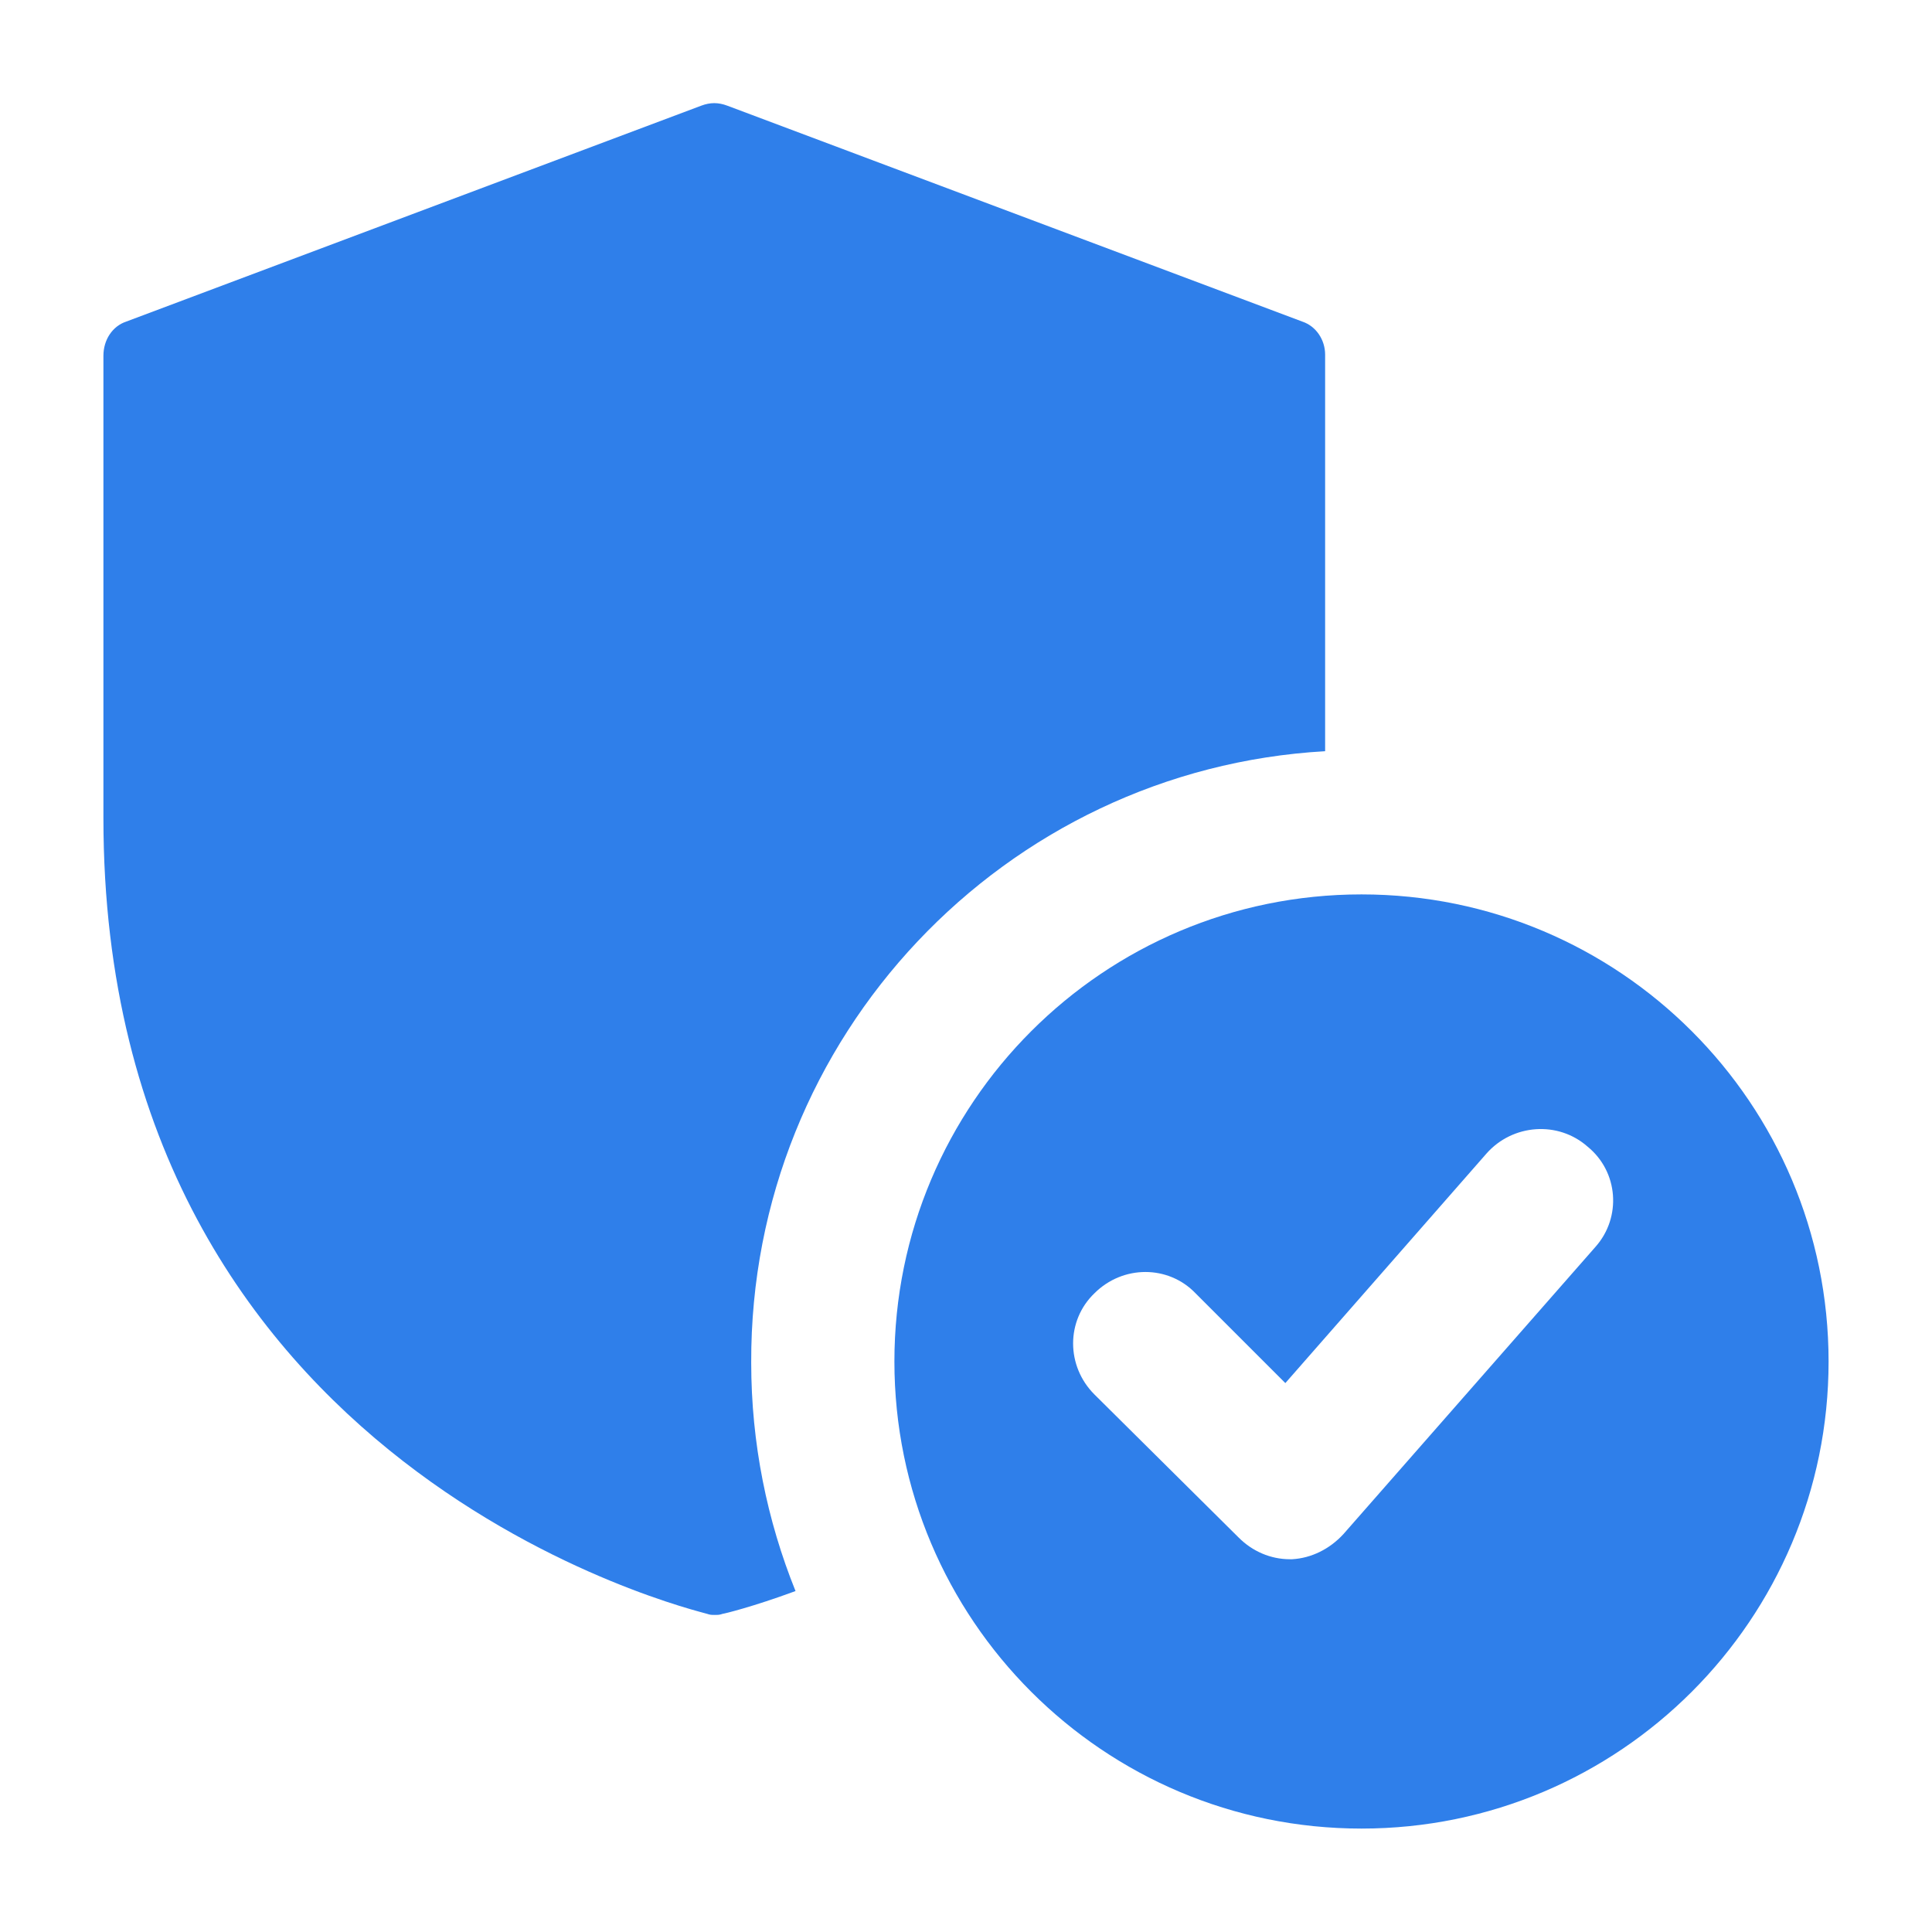
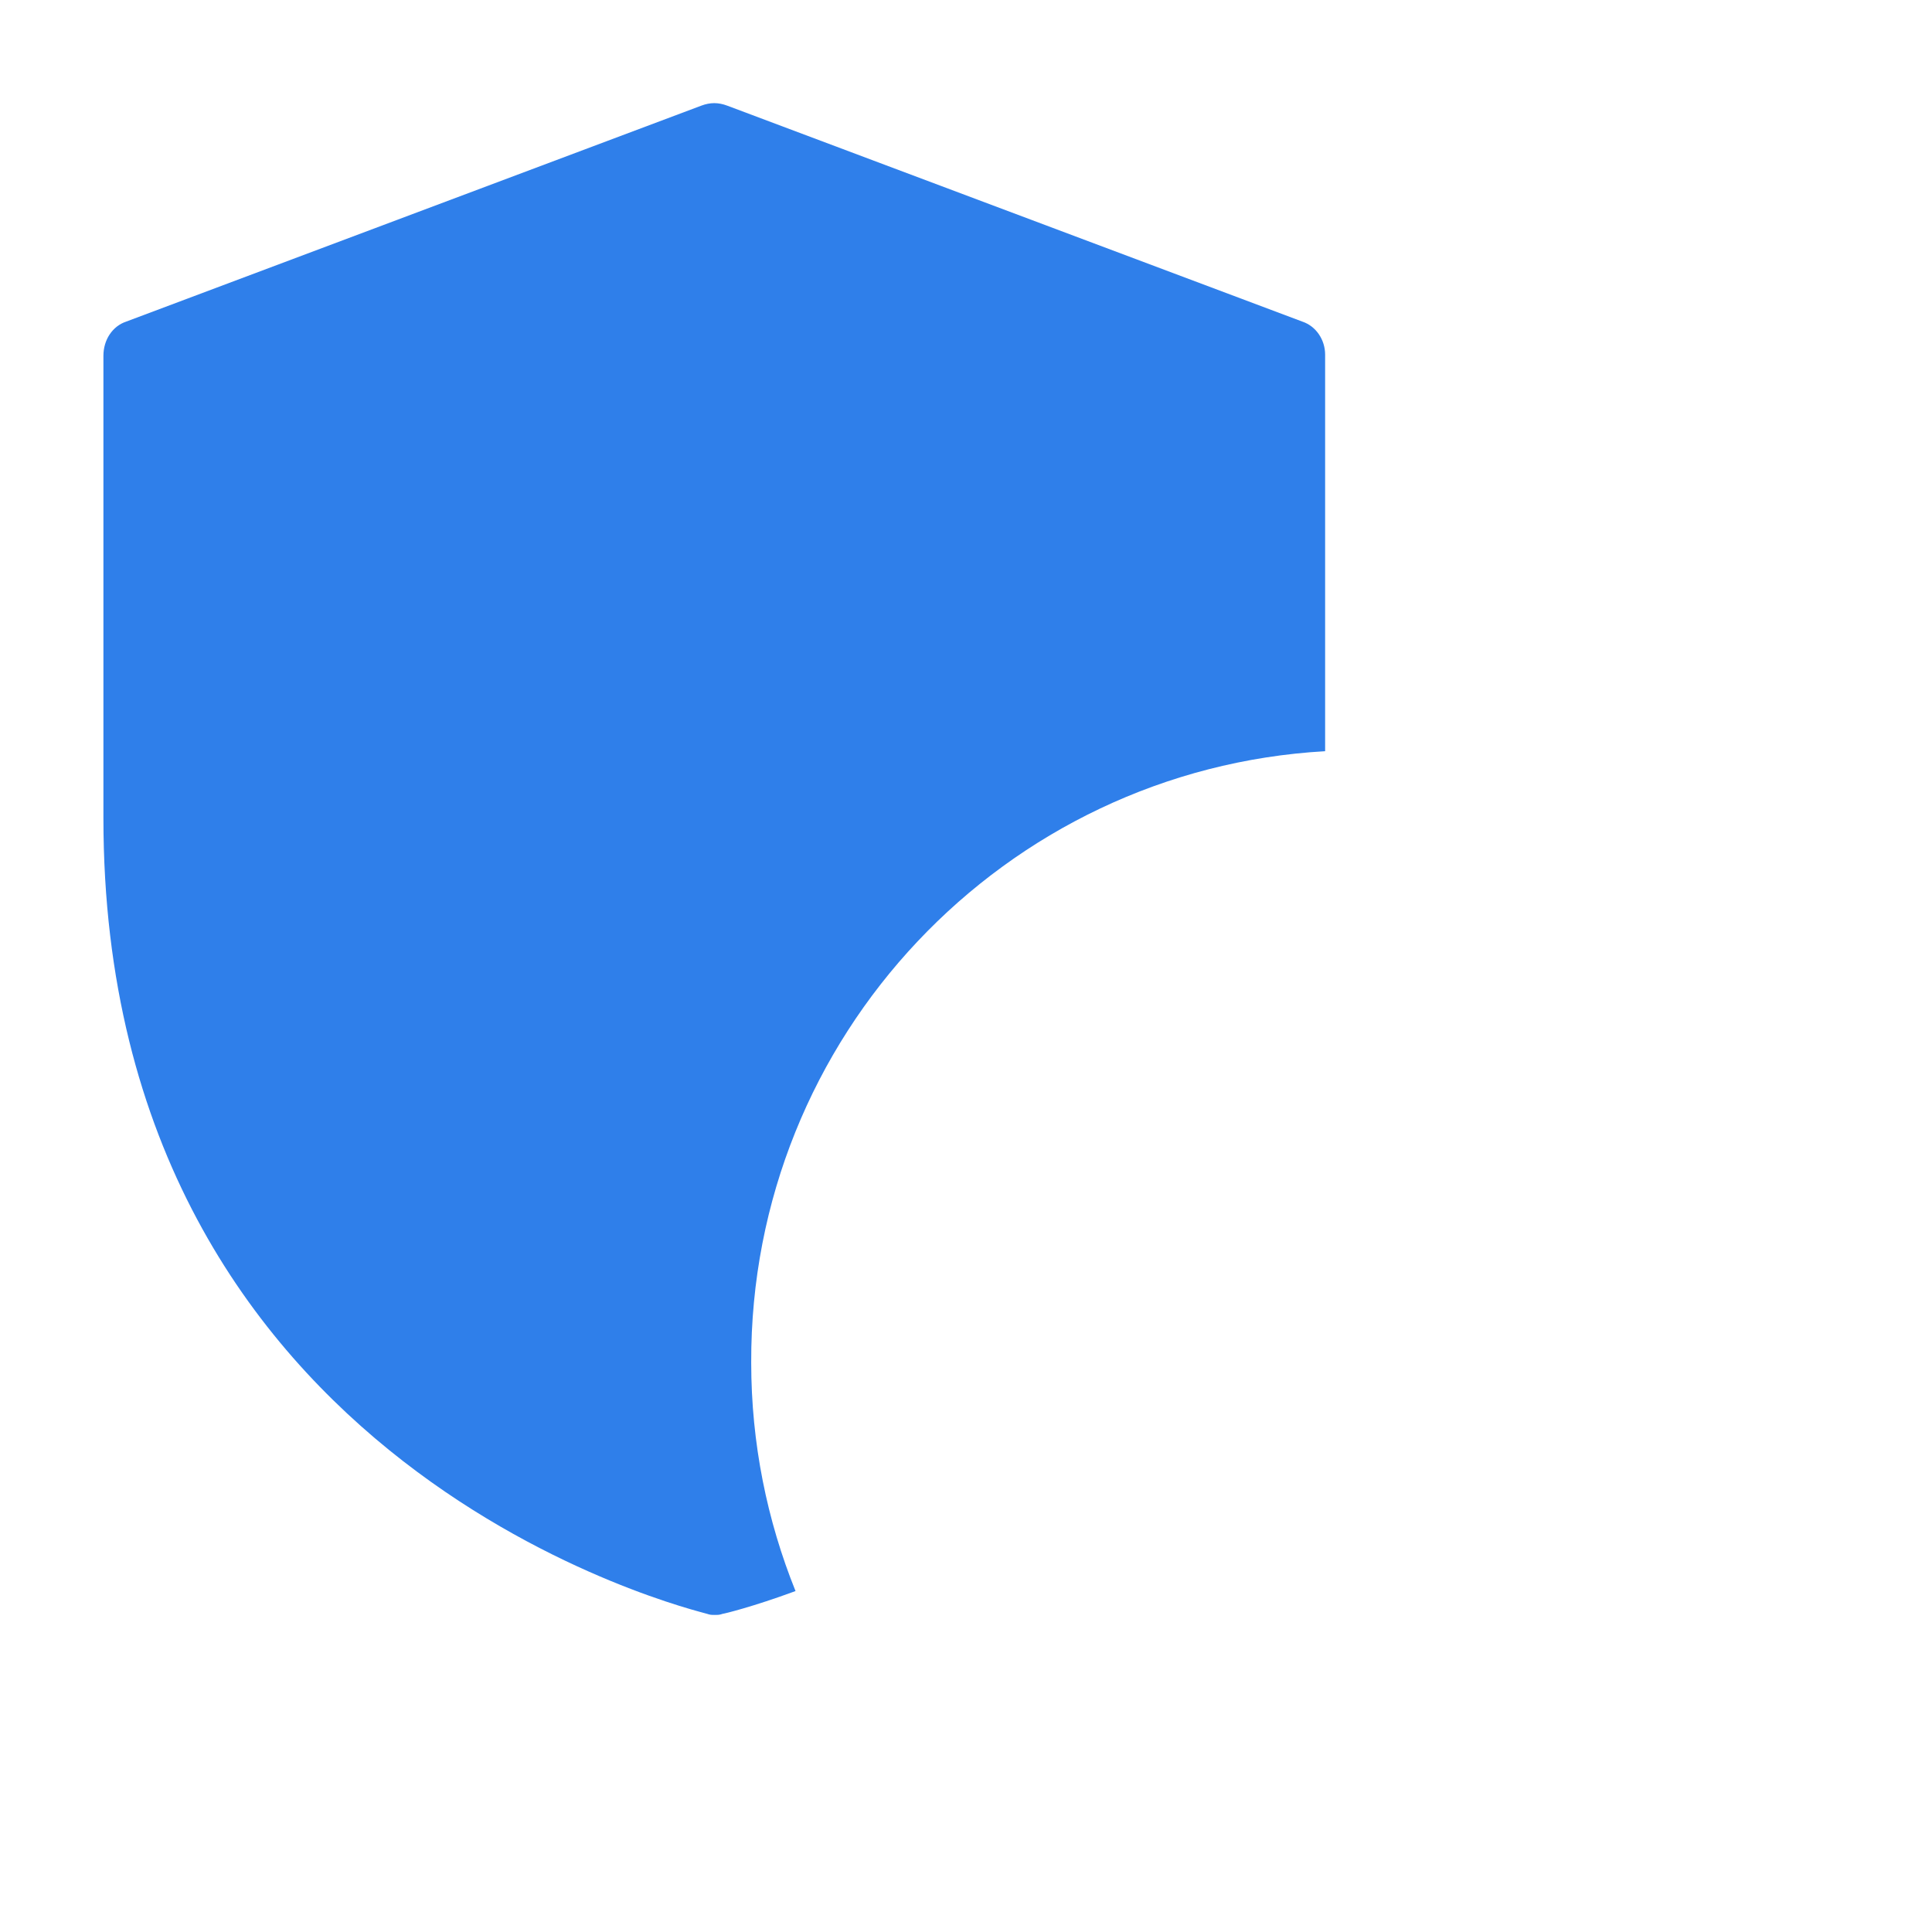
<svg xmlns="http://www.w3.org/2000/svg" version="1.1" id="Layer_1" x="0px" y="0px" viewBox="0 0 170 170" style="enable-background:new 0 0 170 170;" xml:space="preserve">
  <style type="text/css">
	.st0{fill:#2F7FEA;}
</style>
  <title>耀世娱乐-耀世平台注册登录网站地址</title>
  <g>
    <g id="Spanel_pricing" transform="translate(-892, -119)">
      <g transform="translate(0, -502)">
        <g id="shield" transform="translate(948, 663)">
          <g transform="translate(17.6, 17.6)">
-             <path id="Shape" class="st0" d="M46.2,19.1c-22.7,0-41.1,18.4-41.1,41.1s18.4,41.1,41.1,41.1s41.1-18.4,41.1-41.1       S68.9,19.1,46.2,19.1z M66.8,50.1L44.6,75.4c-1.2,1.3-2.8,2.1-4.5,2.2c-0.1,0-0.1,0-0.2,0c-1.7,0-3.3-0.7-4.5-1.9L22.7,63.1       c-2.5-2.5-2.5-6.5,0-8.9c2.5-2.5,6.5-2.5,8.9,0l7.9,7.9l17.7-20.2c2.3-2.6,6.3-2.9,8.9-0.6C68.8,43.5,69.1,47.5,66.8,50.1z" />
            <path id="Path" class="st0" d="M41-31.3l-50.6-19c-0.8-0.3-1.5-0.3-2.3,0l-50.6,19c-1.2,0.4-2,1.6-2,3v40.7       c0,57.7,52.6,69.8,53.1,70c0.3,0.1,0.4,0.1,0.7,0.1s0.4,0,0.7-0.1c0.1,0,2.6-0.6,6.4-2c-2.5-6.2-3.9-13-3.9-20.1       C-7.6,31.6,14.8,8.1,43,6.5v-34.9C43-29.7,42.2-30.9,41-31.3z" />
          </g>
        </g>
      </g>
    </g>
  </g>
</svg>